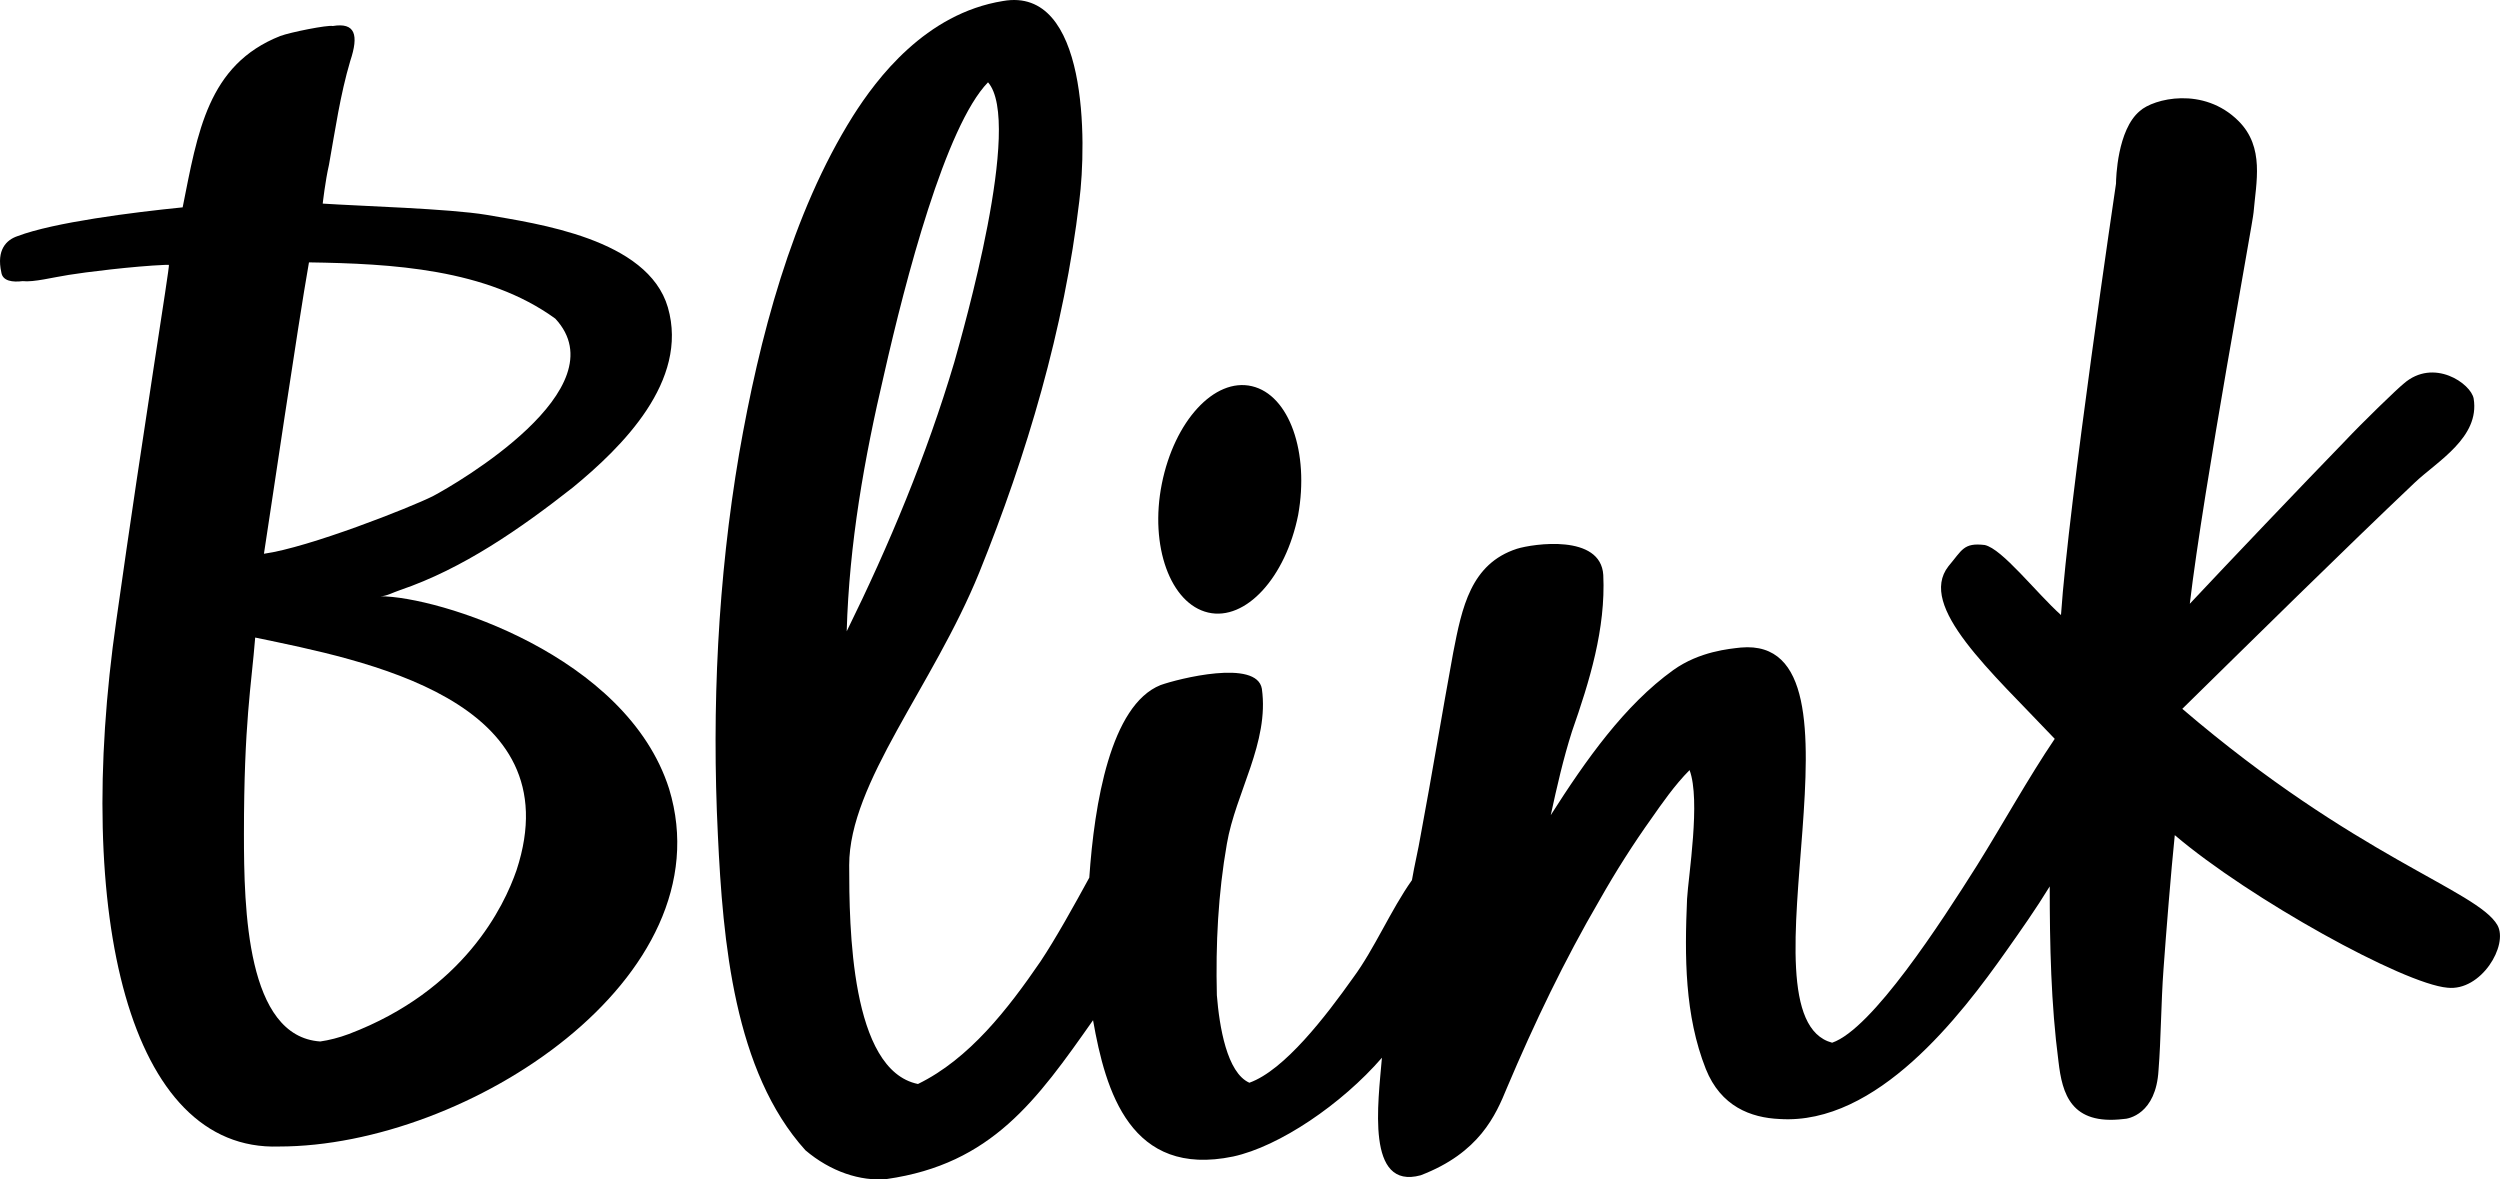
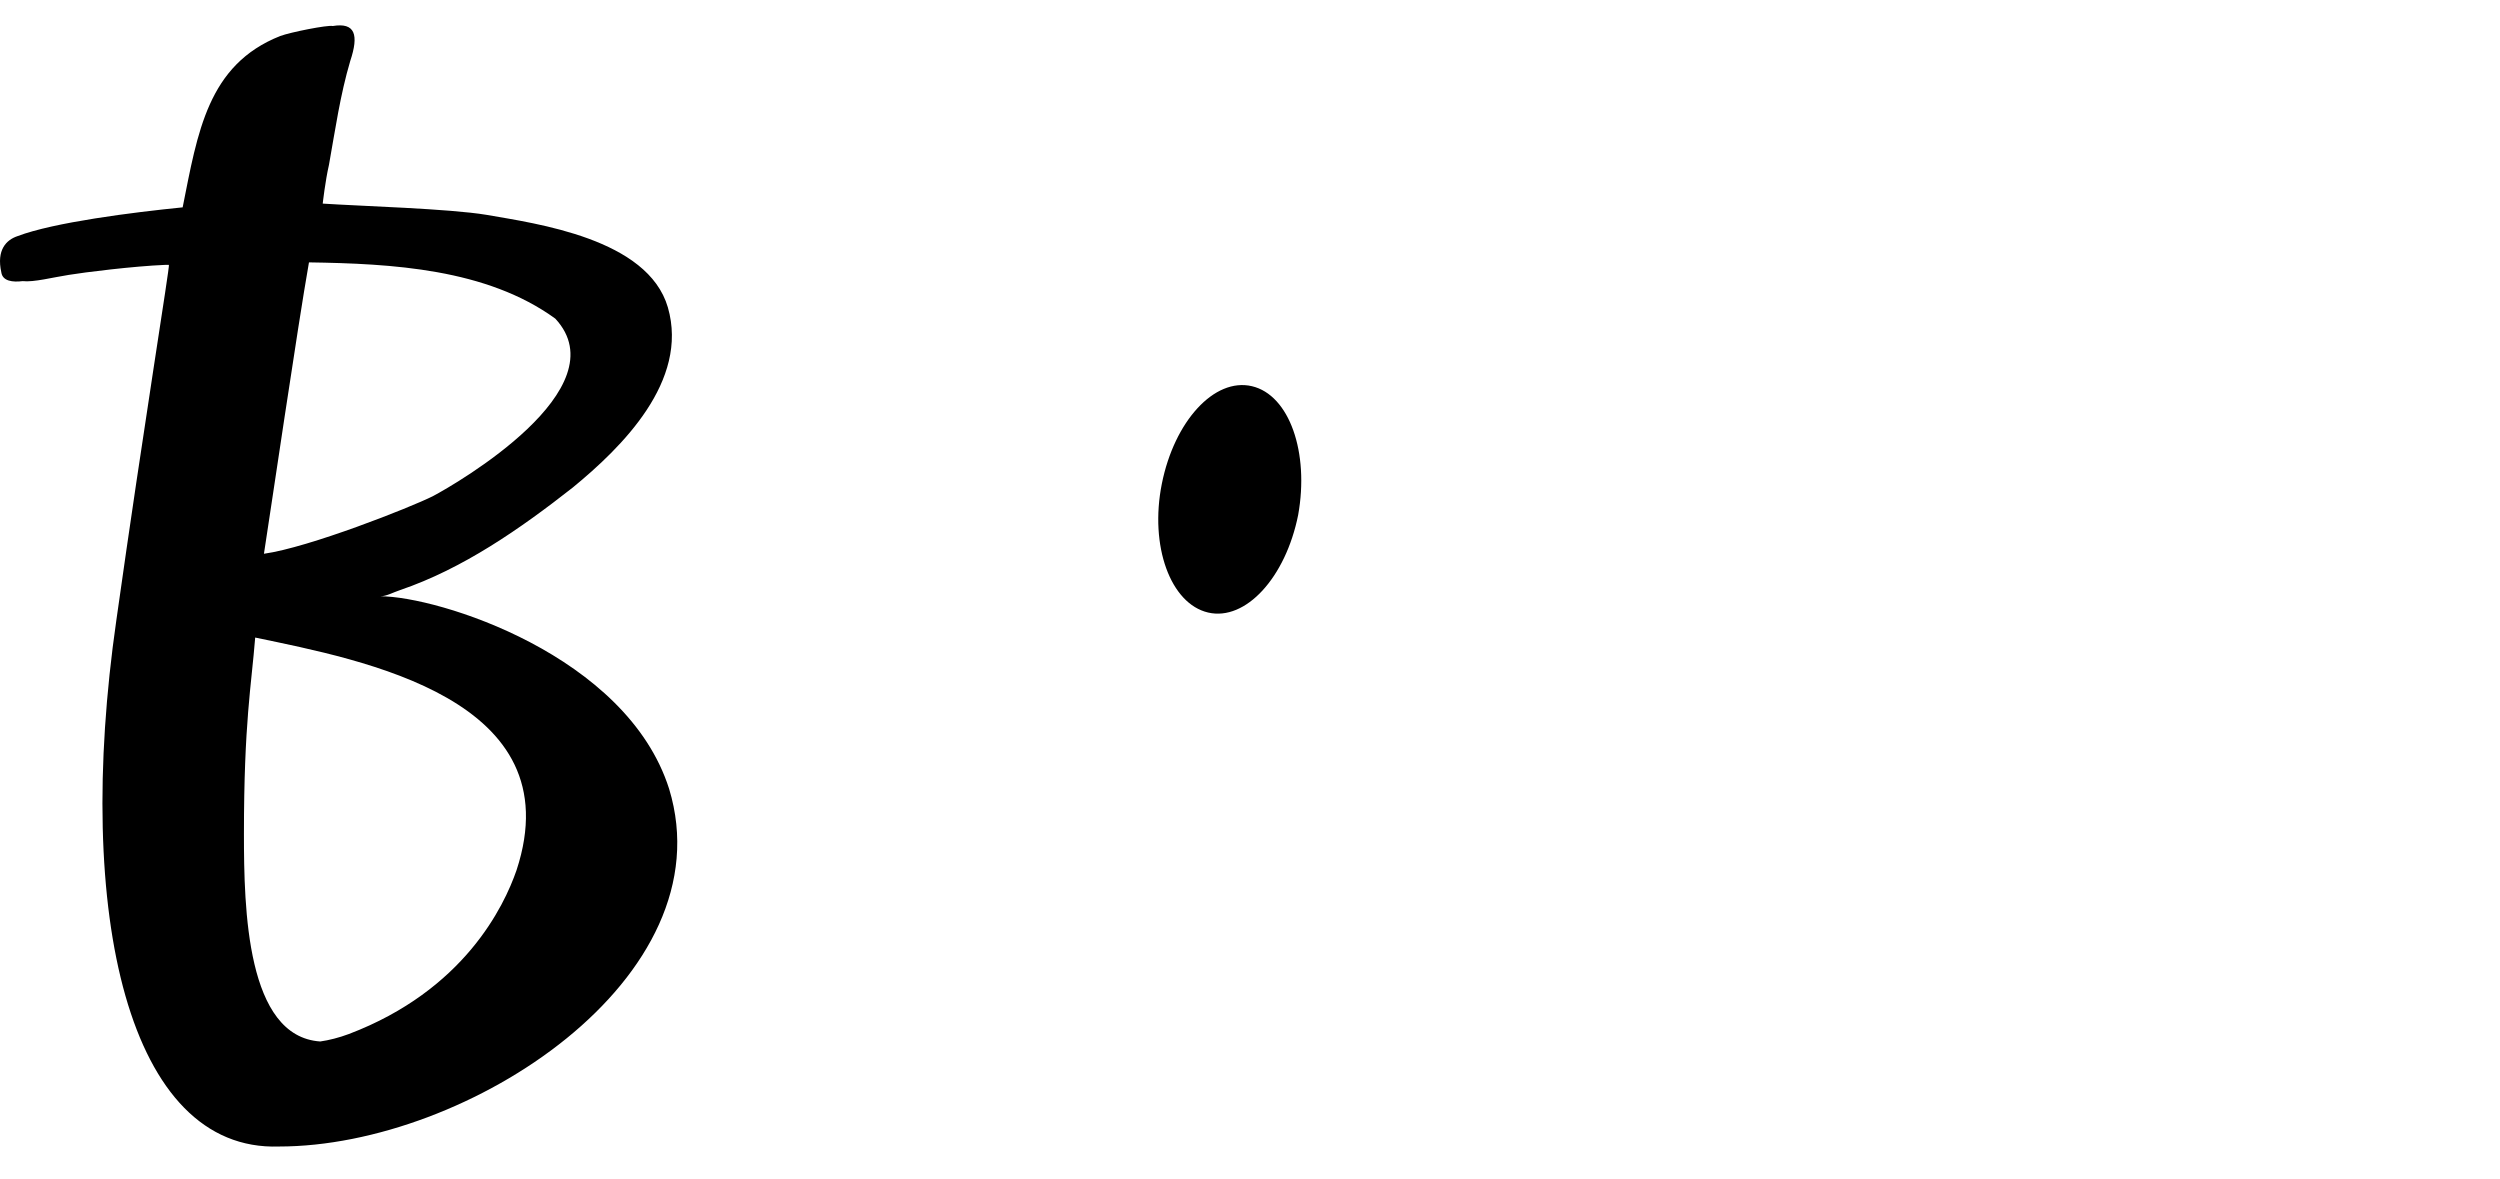
<svg xmlns="http://www.w3.org/2000/svg" xmlns:ns1="http://sodipodi.sourceforge.net/DTD/sodipodi-0.dtd" xmlns:ns2="http://www.inkscape.org/namespaces/inkscape" version="1.1" id="Blink" x="0" y="0" viewBox="0 0 199.911 94.311" xml:space="preserve" ns1:docname="logo-blink.svg" width="199.911" height="94.311" ns2:version="1.3.2 (091e20e, 2023-11-25, custom)">
  <defs id="defs2" />
  <ns1:namedview id="namedview2" pagecolor="#ffffff" bordercolor="#000000" borderopacity="0.25" ns2:showpageshadow="2" ns2:pageopacity="0.0" ns2:pagecheckerboard="0" ns2:deskcolor="#d1d1d1" ns2:zoom="2.9380287" ns2:cx="214.42949" ns2:cy="109.42711" ns2:window-width="2560" ns2:window-height="1351" ns2:window-x="-9" ns2:window-y="-9" ns2:window-maximized="1" ns2:current-layer="Blink" />
  <path d="m 96.606,48.981 c 3,0.7 6.2,-2.8 7.2,-7.8 0.9,-5 -0.7,-9.6 -3.7,-10.3 -3,-0.7 -6.2,2.8 -7.2,7.8 -1,5 0.7,9.6 3.7,10.3 z m -66.2,-1.3 c 0.5,0 1,-0.3 1.6,-0.5 5,-1.7 9.6,-4.9 13.8,-8.2 3.9,-3.2 9.3,-8.5 7.6,-14.4 -1.6,-5.5 -10.5,-6.7 -14.5,-7.4 -3,-0.5 -10.1,-0.7 -13.1,-0.9 0,0 0.2,-1.8 0.5,-3.1 0.5,-2.8 0.9,-5.6 1.7,-8.3 0.7,-2.1 0.4,-3.1 -1.4,-2.8 -0.4,-0.1 -3.4,0.5 -4.2,0.8 -5.8,2.3 -6.6,7.7 -7.8,13.7 -4,0.4 -10.3,1.2 -13.2,2.3 -0.9,0.3 -1.7,1.1 -1.3,2.9 0.1,0.7 0.9,0.8 1.7,0.7 0.9,0.1 2.4,-0.3 3.7,-0.5 1.2,-0.2 5.2,-0.7 7.7,-0.8 h 0.3 c 0.1,0 -2,12.8 -4.2,28.4 -3.4,23.6 1,42.5 13,42.1 15.1,0 35.8,-13.5 31.2,-28.6 -3.4,-10.7 -18.5,-15.4 -23.1,-15.4 z m -5.7,-26.7 c 6.6,0.1 14.2,0.5 19.7,4.5 5.2,5.6 -7.9,13.2 -9.8,14.2 -1.8,0.9 -9.9,4.1 -13.5,4.6 0.5,-3.2 2.7,-18.2 3.6,-23.3 z m 16.6,48.6 c -1,2.9 -4.2,9.6 -13.4,13.1 -0.8,0.3 -1.6,0.5 -2.3,0.6 -5.9,-0.4 -6.1,-10.6 -6.1,-16.6 0,-8.9 0.6,-11.9 0.9,-15.7 8.6,1.8 25.4,4.9 20.9,18.6 z" id="path1" />
-   <path d="m 199.706,73.981 c -1.6,-2.8 -11.3,-5.4 -25.2,-17.3 5.4,-5.3 12.9,-12.7 18.6,-18.1 1.8,-1.7 5.2,-3.6 4.7,-6.7 -0.2,-1.2 -3.2,-3.3 -5.6,-1.2 -0.5,0.4 -3.2,3 -4.8,4.7 -3.3,3.4 -9.3,9.7 -12.3,12.9 1.1,-9.3 5.1,-30.8 5.1,-31.3 0.2,-2.4 0.9,-5.2 -1.2,-7.3 -2.8,-2.8 -6.8,-1.8 -7.9,-0.8 -1.8,1.5 -1.9,5.4 -1.9,5.8 0,0 -3.8,25.6 -4.4,34.5 -2,-1.8 -4.7,-5.3 -6.1,-5.6 -1.7,-0.2 -1.8,0.4 -2.9,1.7 -2.5,3.2 3.4,8.4 8.5,13.8 -2.1,3.1 -4.2,6.9 -6.2,10.1 -2.9,4.6 -8.4,13.1 -11.6,14.2 -7.9,-2.1 4,-32.6 -7.3,-31.6 -0.9,0.1 -3.3,0.3 -5.4,1.8 -3.9,2.8 -7,7.2 -9.8,11.6 0.5,-2.3 1,-4.5 1.7,-6.7 1.4,-4 2.7,-8.2 2.5,-12.5 -0.2,-3.3 -5.6,-2.5 -6.9,-2.1 -3.7,1.2 -4.4,4.7 -5.1,8.3 -0.9,4.9 -1.7,9.8 -2.6,14.6 -0.2,1.2 -0.5,2.4 -0.7,3.6 -1.7,2.4 -3,5.5 -4.7,7.8 -2.2,3.1 -5.5,7.4 -8.3,8.4 -1.8,-0.8 -2.4,-4.5 -2.6,-7 -0.1,-4.1 0.1,-8.1 0.8,-12.1 0.7,-4.1 3.4,-8.1 2.8,-12.4 -0.4,-2.4 -6.7,-0.8 -8.1,-0.3 -4,1.6 -5.3,9.5 -5.7,15.4 -1.2,2.2 -2.7,4.9 -3.9,6.7 -2.6,3.8 -5.7,7.8 -9.8,9.8 -5.4,-1.1 -5.5,-12.6 -5.5,-17.5 0,-6.6 6.7,-14.3 10.4,-23.4 3.8,-9.4 6.8,-19.5 8,-29.7 0.6,-4.7 0.7,-17.2 -6.1,-16 -6.2,1 -10.1,6.2 -12,9.2 -4.9,7.8 -7.5,17.8 -9.1,27 -1.7,10 -2.2,20.3 -1.7,30.5 0.4,8.5 1.3,18.9 7,25.2 2,1.7 4.4,2.5 6.5,2.3 8.4,-1.2 12,-6.3 16.5,-12.7 1,5.7 3,12.6 11.2,10.9 3.7,-0.8 8.7,-4.2 11.9,-7.9 -0.3,3.6 -1.3,10.6 3.1,9.4 4.7,-1.8 6,-4.8 6.9,-7 2.2,-5.2 4.6,-10.2 7.4,-15 1.3,-2.3 2.7,-4.5 4.2,-6.6 0.7,-1 1.8,-2.6 3,-3.8 0.9,2.4 -0.1,8.5 -0.2,10.3 -0.2,4.6 -0.2,9.3 1.5,13.6 1.2,3 3.6,3.9 5.9,4 7.8,0.5 14.5,-8.3 18.1,-13.4 1.2,-1.7 2.4,-3.4 3.5,-5.2 0,4.7 0.1,9.4 0.7,14 0.3,2.6 1,5.1 5.2,4.6 0.4,0 2.6,-0.4 2.8,-3.9 0.2,-2.5 0.2,-5.4 0.4,-8.1 0.2,-2.8 0.6,-7.8 0.9,-10.7 6,5.1 18.3,11.9 21.8,12.2 2.7,0.3 4.9,-3.4 4,-5 z m -129,-44.1 c 1.7,-7.5 4.9,-19.8 8.3,-23.3 2.8,3.2 -2,19.9 -2.7,22.4 -2.2,7.4 -5.2,14.6 -8.6,21.5 0.2,-7 1.4,-13.8 3,-20.6 z" id="path2" />
</svg>